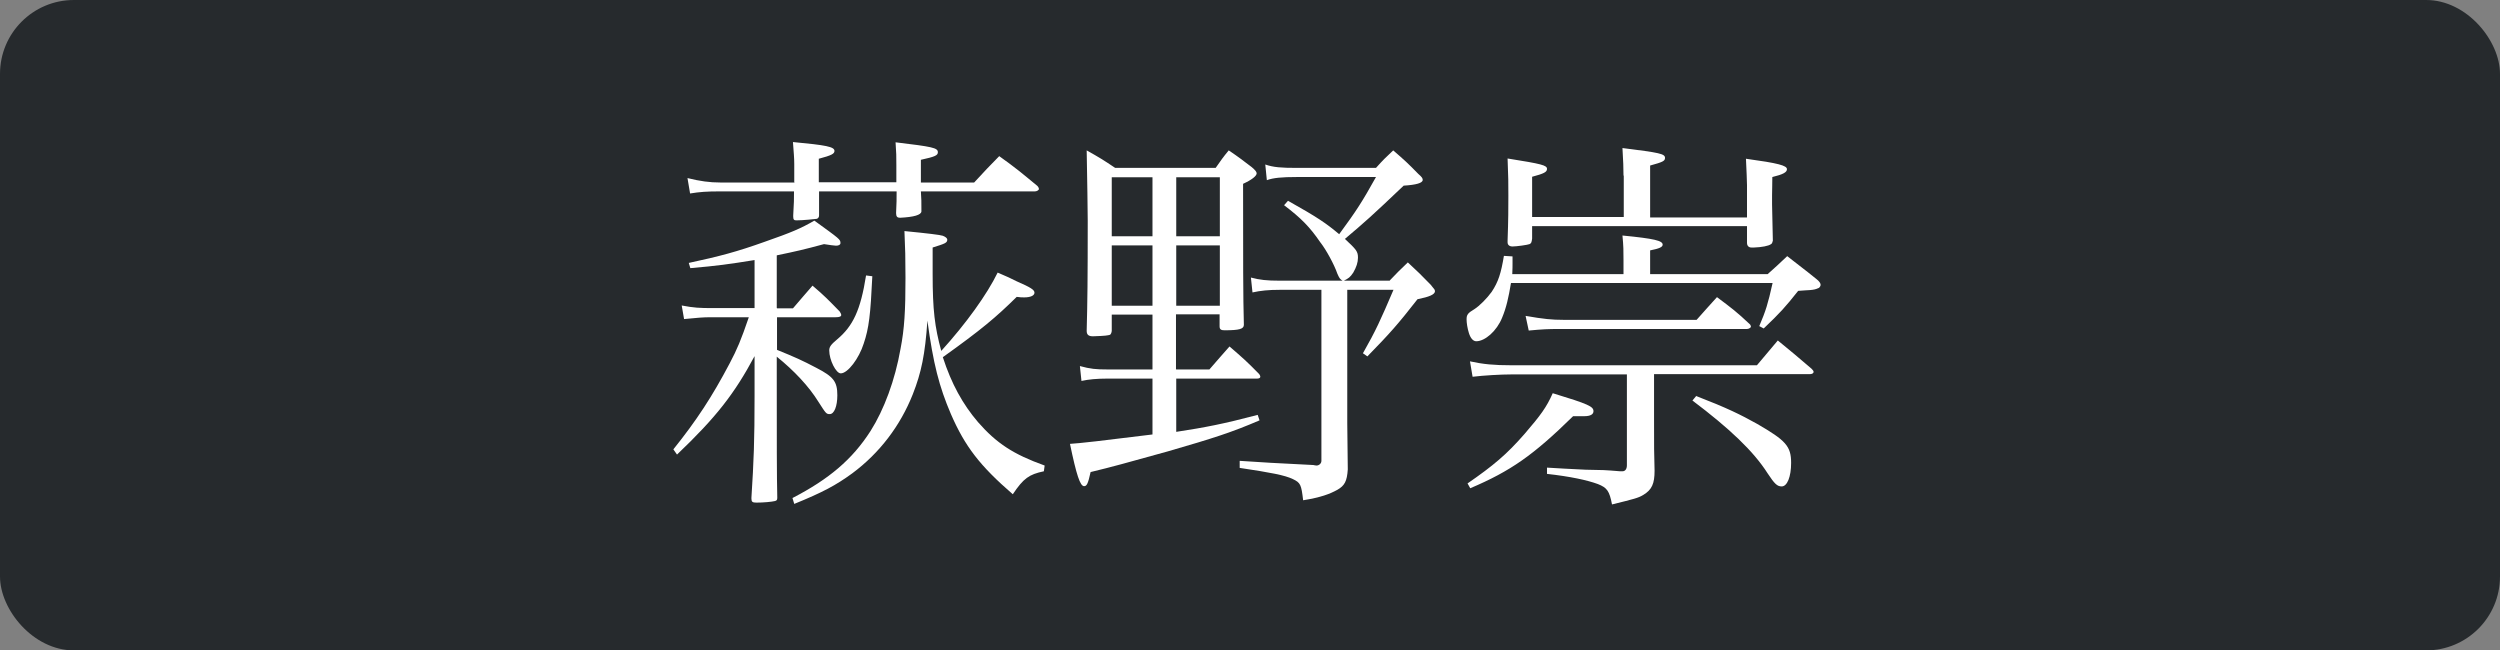
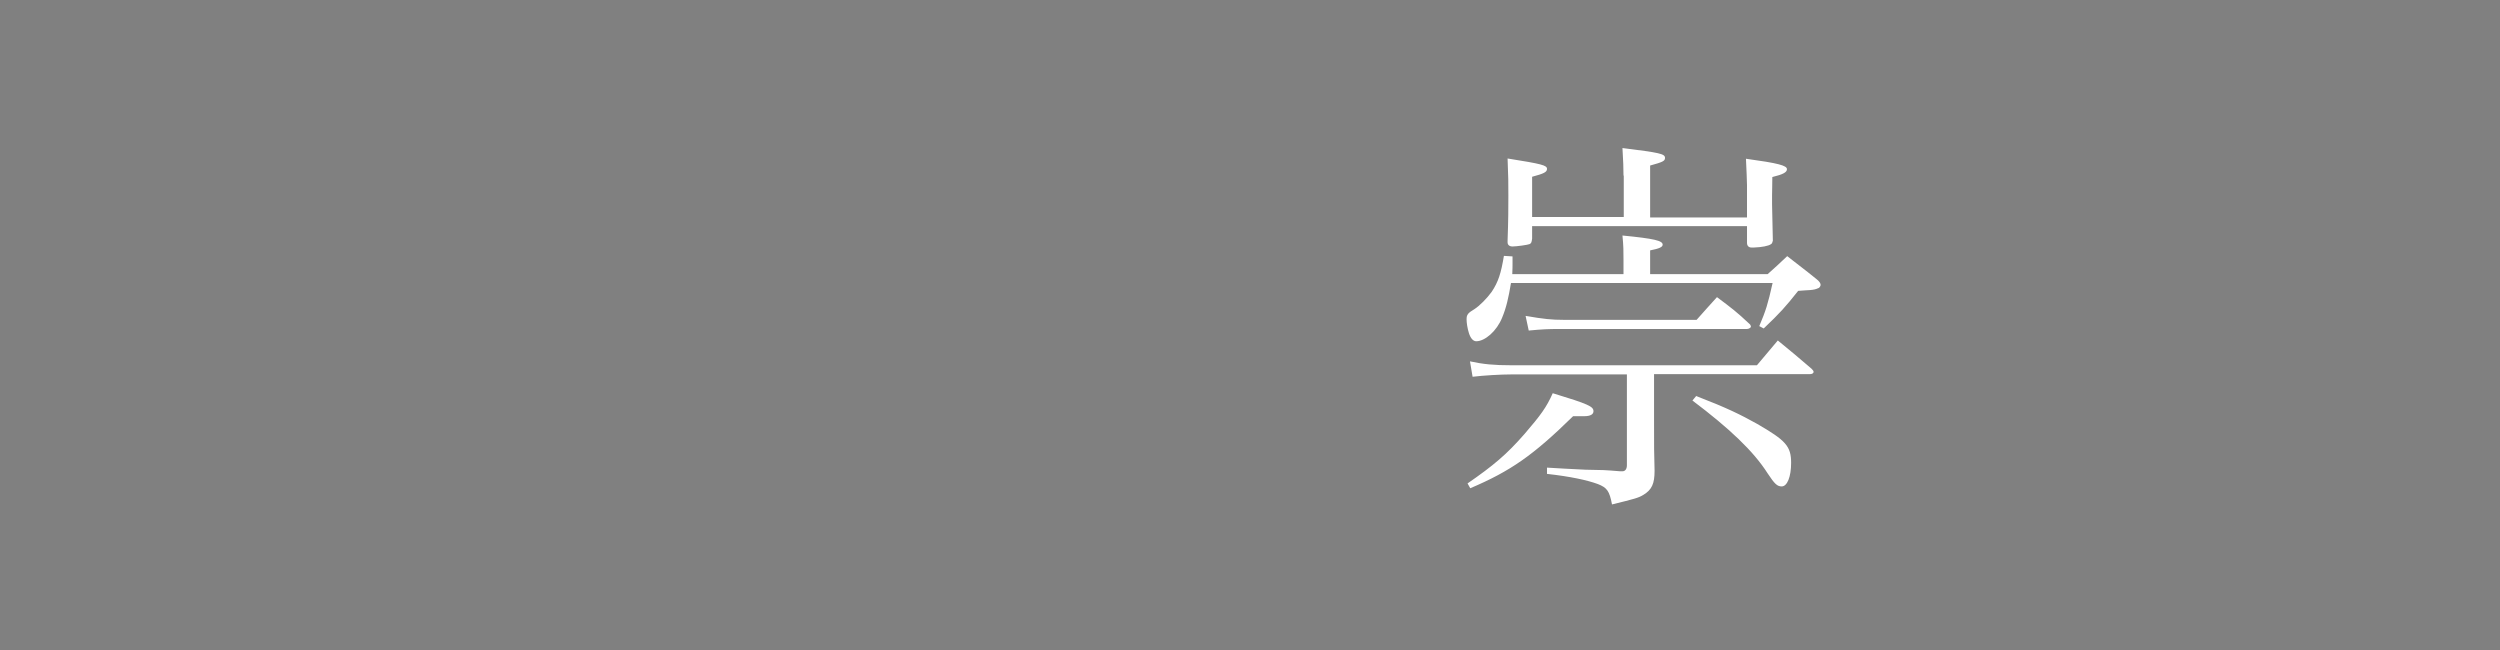
<svg xmlns="http://www.w3.org/2000/svg" id="_レイヤー_2" data-name="レイヤー 2" viewBox="0 0 95.75 24.91">
  <rect x="0" y="0" width="95.75" height="24.91" fill="#808080" stroke="none" />
  <defs>
    <style>
      .cls-1 {
        fill: #fff;
      }

      .cls-2 {
        fill: #262a2d;
      }
    </style>
  </defs>
  <g id="_レイヤー_2-2" data-name="レイヤー 2">
    <g>
-       <rect class="cls-2" width="95.75" height="24.91" rx="2.83" ry="2.83" />
      <g>
-         <path class="cls-1" d="M29.76,11.81h.61c.33-.39.44-.51.75-.87.47.4.6.54,1.04.99.04.06.06.11.06.13,0,.06-.06.09-.21.09h-2.25v1.25c.69.28.96.4,1.51.69.66.34.8.53.8,1.05,0,.42-.12.72-.29.72-.14,0-.15-.03-.44-.48-.36-.58-.92-1.18-1.59-1.72v.69c0,2.47,0,3.97.02,4.71,0,.09-.02.11-.09.13-.12.03-.44.06-.71.06-.15,0-.19-.03-.19-.15v-.04c.09-1.41.12-2.18.12-3.9v-1.52c-.77,1.44-1.47,2.34-2.97,3.77l-.14-.2c.89-1.11,1.48-2.01,2.16-3.3.28-.53.43-.88.73-1.76h-1.42c-.38,0-.51.02-1.06.07l-.09-.52c.47.09.68.1,1.21.1h1.58v-1.84c-.99.16-1.42.22-2.46.31l-.06-.2c1.17-.25,1.85-.43,2.91-.81,1.03-.36,1.38-.51,1.9-.81.98.71,1,.72,1,.86,0,.06-.06.1-.17.1-.06,0-.27-.03-.46-.06-.78.21-1.04.27-1.81.43v2.01ZM30.42,6.98v-.69c0-.25-.02-.43-.05-.85,1.27.12,1.59.18,1.59.34,0,.11-.11.17-.6.3v.9h2.97v-.65c0-.34,0-.48-.03-.88,1.41.17,1.62.21,1.62.38,0,.12-.1.17-.65.29v.87h2.04c.42-.46.56-.6.96-1.01.63.45.83.62,1.46,1.14.04.04.06.09.06.12,0,.04-.08.09-.15.09h-4.37c.02.29.02.38.02.77q-.02.2-.82.24c-.1,0-.15-.04-.15-.18.02-.39.02-.53.02-.83h-2.97v.92c0,.07-.03.1-.08.13-.07.01-.54.06-.79.06-.09,0-.12-.03-.12-.15v-.04c.03-.51.03-.6.03-.92h-2.83c-.52,0-.78.02-1.15.08l-.1-.59c.48.12.85.17,1.26.17h2.85ZM30.36,19.07c1.39-.72,2.28-1.47,2.98-2.56.52-.82.94-1.95,1.15-3.15.15-.76.19-1.47.19-2.71,0-.78-.01-1.12-.04-1.8q1.33.13,1.47.18c.1.04.17.09.17.15,0,.12-.08.15-.56.3v1.02c0,1.37.08,2.02.33,2.94.96-1.06,1.75-2.16,2.16-3,.31.13.57.25.72.33.55.24.69.33.69.44s-.15.18-.39.18c-.07,0-.17,0-.29-.02-.79.78-1.36,1.26-2.83,2.31.33,1.02.76,1.8,1.35,2.49.71.81,1.35,1.23,2.55,1.66l-.03.22c-.57.12-.78.27-1.19.88-1.26-1.09-1.83-1.83-2.37-3.07-.45-1.05-.68-1.94-.9-3.58-.09,1.3-.23,1.98-.56,2.82-.48,1.21-1.27,2.25-2.32,3.03-.63.46-1.14.73-2.22,1.17l-.07-.23ZM33.41,10.58c-.07,1.48-.13,1.99-.33,2.58-.18.57-.61,1.14-.88,1.14-.18,0-.44-.51-.44-.88,0-.13.06-.22.3-.42.61-.51.9-1.12,1.11-2.45l.24.03Z" />
-         <path class="cls-1" d="M45.05,14.15h1.27c.35-.4.44-.51.77-.88.51.44.66.57,1.12,1.04.04.04.06.09.06.12,0,.04-.04.07-.12.07h-3.1v2.04c1.11-.17,1.79-.3,3.12-.65l.07.21c-1.05.45-1.72.67-3.52,1.19-1.66.46-2.08.58-2.95.79-.1.46-.15.54-.25.54-.15,0-.29-.42-.54-1.62q.45-.02,3.16-.36v-2.14h-1.72c-.41,0-.73.03-1,.09l-.06-.57c.4.11.61.13,1.06.13h1.72v-2.1h-1.56v.63c-.02.11-.04.15-.14.16-.06.02-.48.04-.58.04-.17,0-.24-.06-.24-.21.03-1.12.04-1.98.04-4.21,0-.53-.02-1.43-.04-2.7.48.27.63.36,1.09.67h3.85c.21-.3.27-.39.5-.67.4.27.51.36.88.64.13.11.19.18.19.24,0,.1-.19.25-.52.4,0,2.89,0,4.35.03,5.4,0,.16-.17.21-.74.21-.13,0-.19-.03-.19-.15v-.46h-1.67v2.1ZM44.14,6.79h-1.56v2.26h1.56v-2.26ZM44.14,9.4h-1.56v2.31h1.56v-2.31ZM46.72,9.05v-2.26h-1.67v2.26h1.67ZM45.05,11.71h1.67v-2.31h-1.67v2.31ZM53.21,10.76c.29-.31.39-.4.71-.71.39.36.51.48.88.86.05.06.09.12.12.15.03.03.04.08.04.09,0,.13-.22.22-.67.31-.75.96-1.05,1.3-1.92,2.19l-.17-.12c.5-.88.67-1.26,1.17-2.43h-1.77v5.11c0,.21,0,.32.02,1.77-.03.45-.12.62-.4.78-.29.16-.63.29-1.31.4-.07-.6-.1-.67-.39-.81-.31-.15-.84-.25-2.04-.43v-.27q.96.07,2.82.16s.09.02.12.02c.1,0,.19-.08.19-.18v-6.55h-1.59c-.44,0-.73.03-1.05.1l-.06-.57c.34.09.6.12,1.11.12h2.4c-.1-.06-.12-.09-.2-.27-.12-.35-.43-.92-.66-1.21-.39-.57-.73-.92-1.38-1.41l.15-.17c1.14.64,1.46.86,1.96,1.28.67-.91.88-1.24,1.41-2.19h-3.04c-.57,0-.89.03-1.14.12l-.06-.6c.31.11.62.13,1.2.13h3.04c.27-.3.36-.39.66-.67.44.38.56.49.96.9.14.12.17.17.17.23,0,.12-.25.19-.73.22-1.23,1.17-1.48,1.39-2.25,2.04.44.41.5.48.5.72,0,.18-.06.36-.18.57-.12.18-.18.22-.36.31h1.74Z" />
        <path class="cls-1" d="M62.18,10.51v-.54c0-.36,0-.54-.04-.95,1.23.12,1.54.2,1.54.35,0,.09-.12.15-.48.22v.91h4.5c.33-.29.42-.38.75-.69.48.38.63.48,1.11.87.12.09.17.17.17.23,0,.04-.04.12-.1.13-.08.04-.18.06-.31.07-.1,0-.25.02-.45.03-.5.63-.69.84-1.32,1.44l-.17-.09c.25-.59.33-.84.51-1.65h-10.02c-.09.55-.18.95-.34,1.33-.2.5-.65.9-.99.9-.12,0-.22-.12-.28-.31s-.09-.4-.09-.53c0-.18.05-.24.3-.39.19-.12.48-.41.66-.66.26-.39.36-.72.47-1.38l.33.02v.29c0,.09,0,.18-.01.39h4.29ZM56.2,18.52c1-.69,1.51-1.12,2.19-1.9.62-.72.84-1.02,1.08-1.56,1.38.42,1.56.51,1.56.69,0,.12-.12.19-.35.19h-.43c-1.53,1.5-2.39,2.1-3.94,2.76l-.1-.18ZM63.35,16c0,1.23,0,1.28.02,2.03,0,.49-.1.73-.44.93-.18.11-.34.15-1.19.36-.1-.52-.19-.64-.54-.78-.41-.15-1.05-.29-1.95-.39v-.24q.63.04,1.48.08c.68.01.71.01,1.32.06h.09c.1,0,.17-.08.17-.23v-3.48h-4.41c-.42,0-1.09.04-1.5.09l-.1-.59c.51.11.91.15,1.6.15h9.39c.35-.42.45-.54.8-.95.55.45.73.6,1.29,1.08.06.06.08.09.08.12,0,.06-.06.09-.15.09h-5.96v1.66ZM62.18,6.73c0-.3-.01-.55-.04-1.06,1.44.18,1.63.22,1.63.38,0,.12-.1.16-.57.29v1.99h3.71v-1.24c0-.24-.02-.48-.04-1.01,1.24.17,1.57.26,1.57.4,0,.12-.15.2-.56.3,0,.31-.01.54-.01.69v.36q0,.22.03,1.39c-.02.07-.03.11-.07.13-.09.07-.36.12-.65.13h-.1c-.1,0-.17-.06-.17-.18v-.64h-8.23v.48c-.02.14-.03.18-.1.21-.07.03-.5.09-.65.09-.12,0-.19-.06-.19-.16v-.06c.03-.81.03-1.26.03-1.72,0-.57,0-.65-.03-1.43,1.32.21,1.51.26,1.51.4,0,.12-.12.18-.57.3v1.54h3.51v-1.59ZM58.44,12.1c.69.12,1,.15,1.44.15h5.1c.35-.39.45-.51.78-.87.56.42.74.55,1.27,1.05.02.03.03.06.03.08,0,.04-.08.09-.15.09h-7.19c-.43,0-.64.01-1.17.06l-.12-.56ZM64.97,15.17c1.19.46,1.69.71,2.32,1.06,1.11.64,1.31.86,1.31,1.5,0,.53-.15.9-.36.9-.17,0-.27-.09-.54-.5-.54-.85-1.46-1.72-2.88-2.79l.15-.18Z" />
      </g>
    </g>
  </g>
</svg>